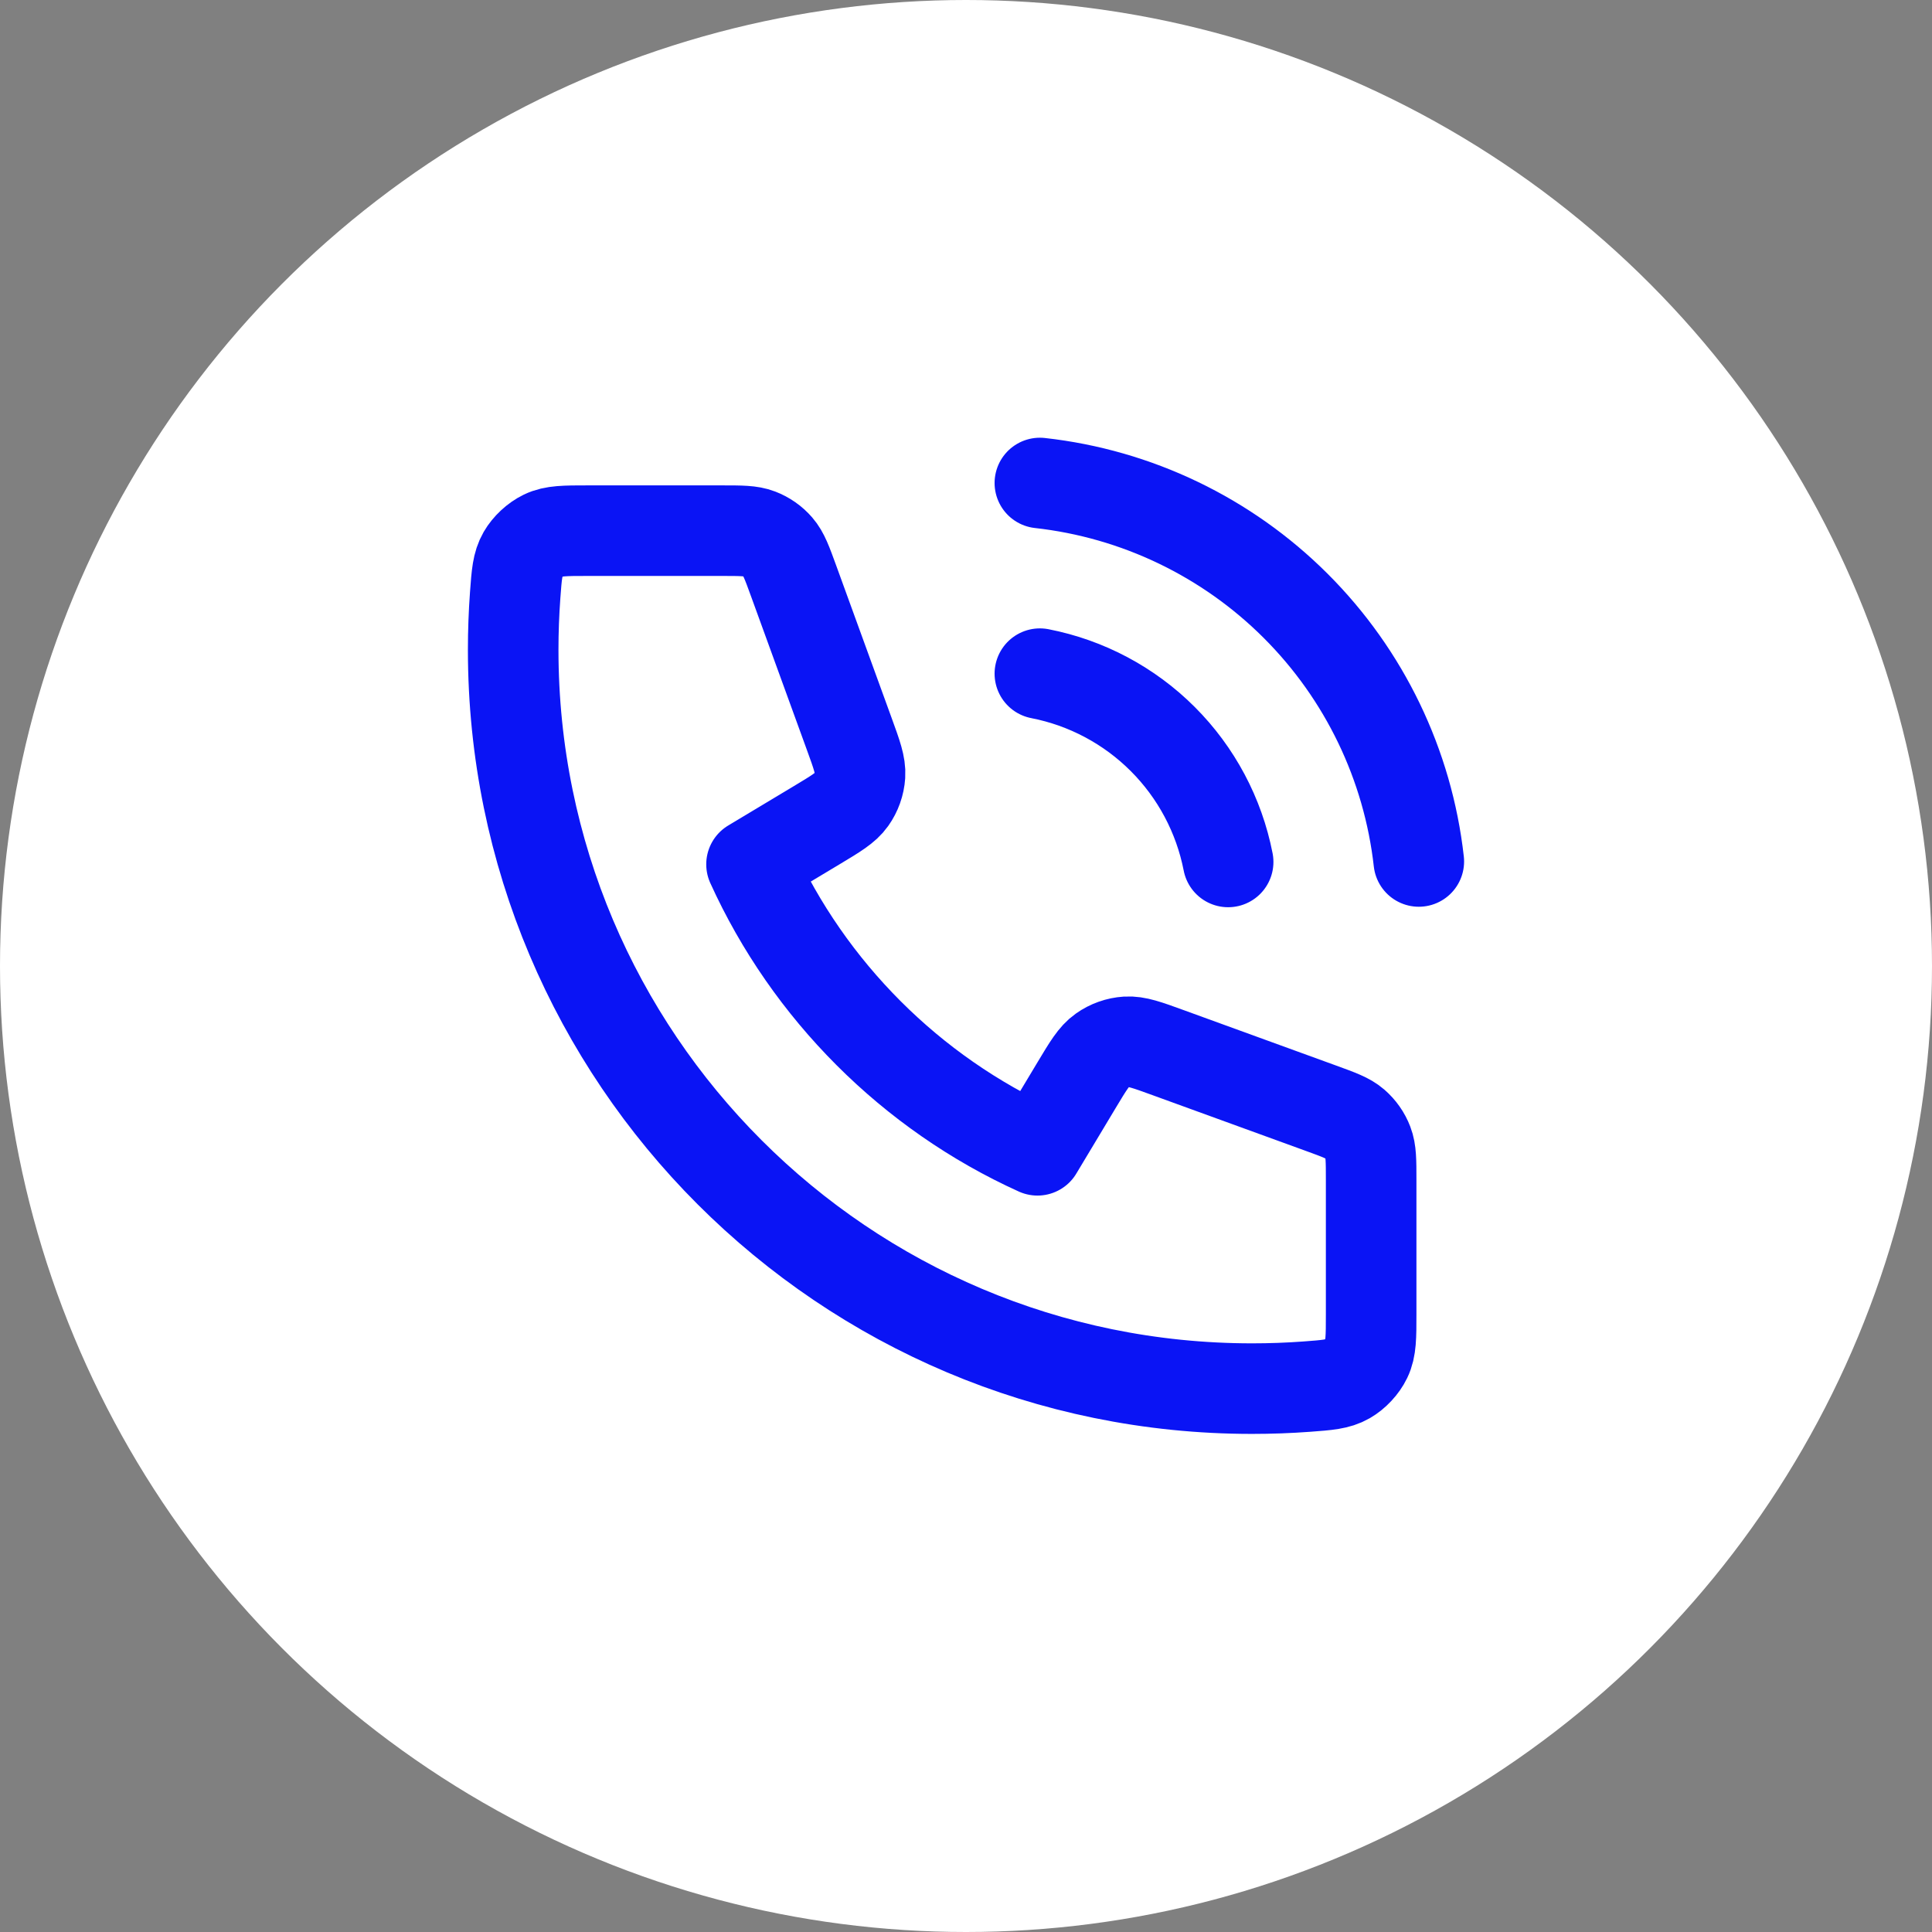
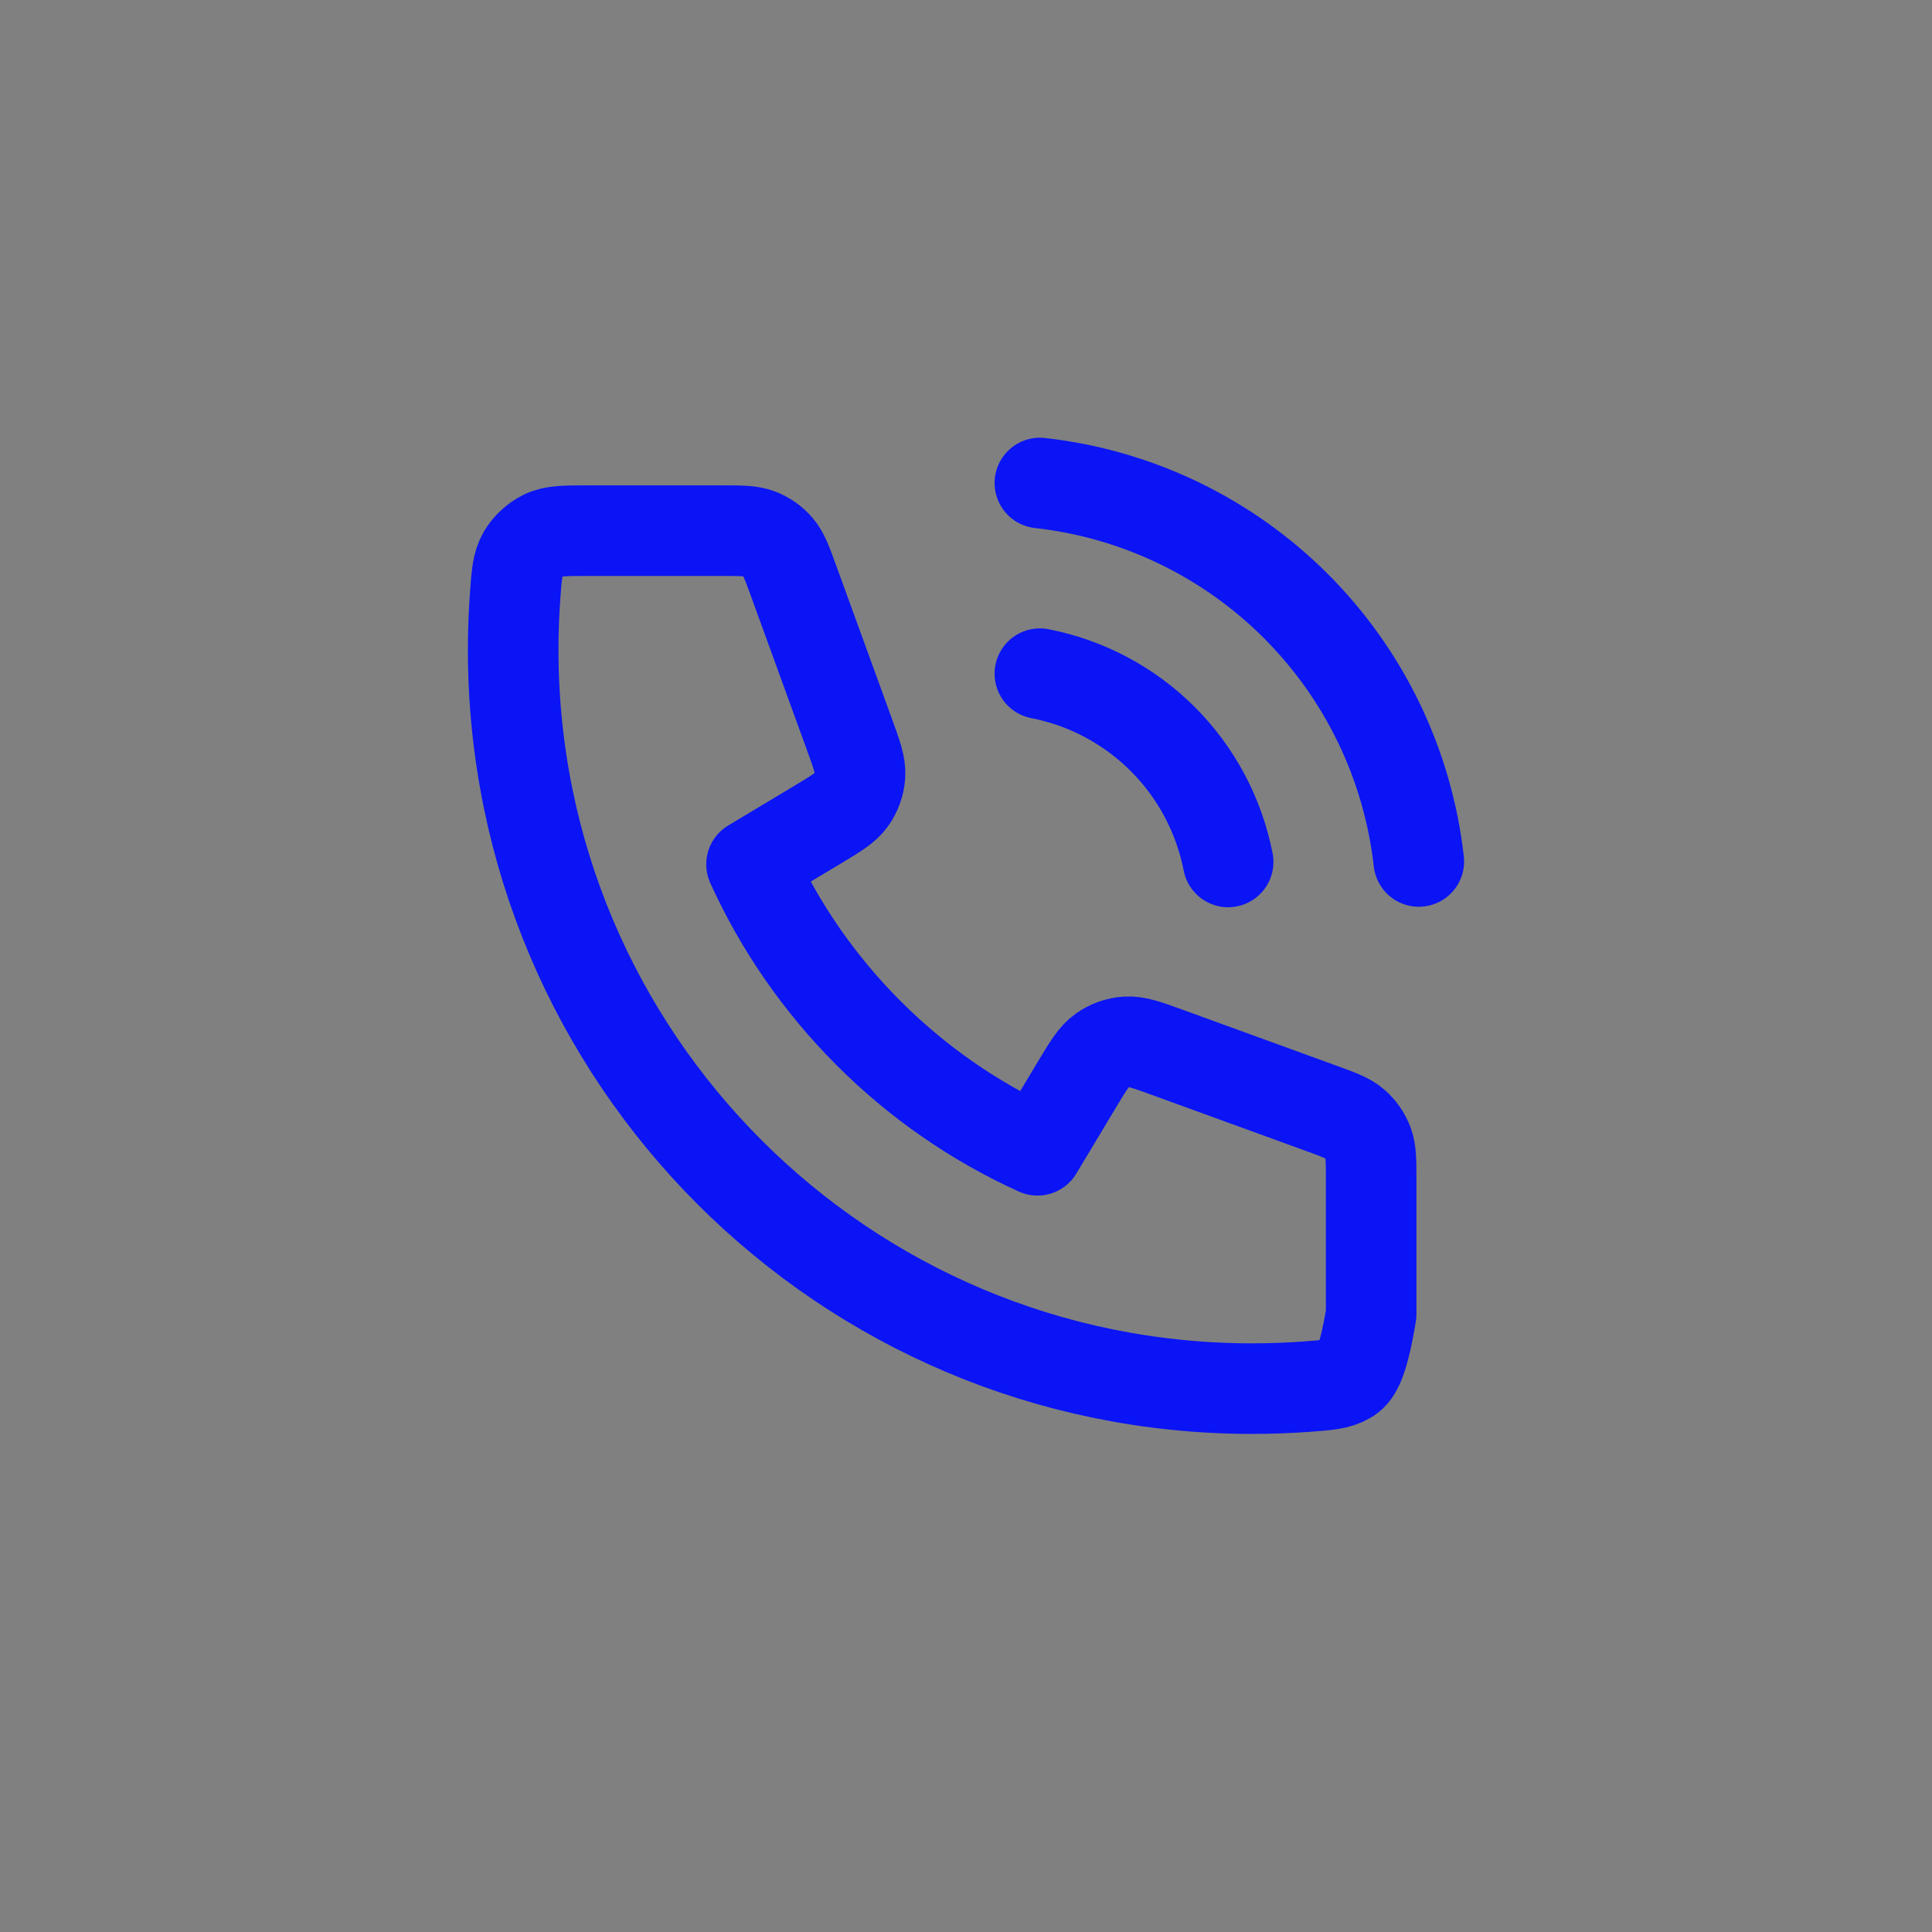
<svg xmlns="http://www.w3.org/2000/svg" width="64" height="64" viewBox="0 0 64 64" fill="none">
  <rect x="0" y="0" width="64" height="64" fill="#808080" stroke="none" />
  <g clip-path="url(#clip0_1289_196)">
-     <circle cx="32" cy="32" r="32" fill="white" />
-     <path d="M34.447 22.316C35.99 22.617 37.407 23.371 38.518 24.482C39.629 25.593 40.383 27.01 40.684 28.553M34.447 16C37.651 16.356 40.639 17.791 42.92 20.069C45.201 22.347 46.64 25.333 47 28.537M41.474 46C27.957 46 17 35.043 17 21.526C17 20.916 17.022 20.312 17.066 19.713C17.116 19.026 17.142 18.683 17.322 18.37C17.471 18.111 17.735 17.866 18.004 17.736C18.329 17.579 18.708 17.579 19.466 17.579H23.915C24.552 17.579 24.871 17.579 25.144 17.684C25.386 17.777 25.601 17.927 25.77 18.122C25.962 18.343 26.071 18.643 26.289 19.242L28.13 24.305C28.384 25.002 28.51 25.351 28.489 25.682C28.47 25.973 28.37 26.254 28.201 26.492C28.01 26.762 27.692 26.953 27.056 27.335L24.895 28.632C26.793 32.814 30.184 36.21 34.368 38.105L35.665 35.944C36.047 35.308 36.237 34.99 36.508 34.799C36.746 34.63 37.027 34.53 37.318 34.511C37.649 34.49 37.998 34.616 38.695 34.87L43.758 36.711C44.357 36.929 44.657 37.038 44.878 37.23C45.073 37.4 45.224 37.614 45.316 37.856C45.421 38.129 45.421 38.448 45.421 39.085V43.534C45.421 44.292 45.421 44.671 45.264 44.996C45.135 45.265 44.889 45.529 44.63 45.678C44.317 45.858 43.974 45.883 43.287 45.934C42.688 45.978 42.084 46 41.474 46Z" stroke="#0A14F5" stroke-width="3" stroke-linecap="round" stroke-linejoin="round" />
+     <path d="M34.447 22.316C35.99 22.617 37.407 23.371 38.518 24.482C39.629 25.593 40.383 27.01 40.684 28.553M34.447 16C37.651 16.356 40.639 17.791 42.92 20.069C45.201 22.347 46.64 25.333 47 28.537M41.474 46C27.957 46 17 35.043 17 21.526C17 20.916 17.022 20.312 17.066 19.713C17.116 19.026 17.142 18.683 17.322 18.37C17.471 18.111 17.735 17.866 18.004 17.736C18.329 17.579 18.708 17.579 19.466 17.579H23.915C24.552 17.579 24.871 17.579 25.144 17.684C25.386 17.777 25.601 17.927 25.77 18.122C25.962 18.343 26.071 18.643 26.289 19.242L28.13 24.305C28.384 25.002 28.51 25.351 28.489 25.682C28.47 25.973 28.37 26.254 28.201 26.492C28.01 26.762 27.692 26.953 27.056 27.335L24.895 28.632C26.793 32.814 30.184 36.21 34.368 38.105L35.665 35.944C36.047 35.308 36.237 34.99 36.508 34.799C36.746 34.63 37.027 34.53 37.318 34.511C37.649 34.49 37.998 34.616 38.695 34.87L43.758 36.711C44.357 36.929 44.657 37.038 44.878 37.23C45.073 37.4 45.224 37.614 45.316 37.856C45.421 38.129 45.421 38.448 45.421 39.085V43.534C45.135 45.265 44.889 45.529 44.63 45.678C44.317 45.858 43.974 45.883 43.287 45.934C42.688 45.978 42.084 46 41.474 46Z" stroke="#0A14F5" stroke-width="3" stroke-linecap="round" stroke-linejoin="round" />
  </g>
  <defs>
    <clipPath id="clip0_1289_196">
      <rect width="64" height="64" fill="white" />
    </clipPath>
  </defs>
</svg>